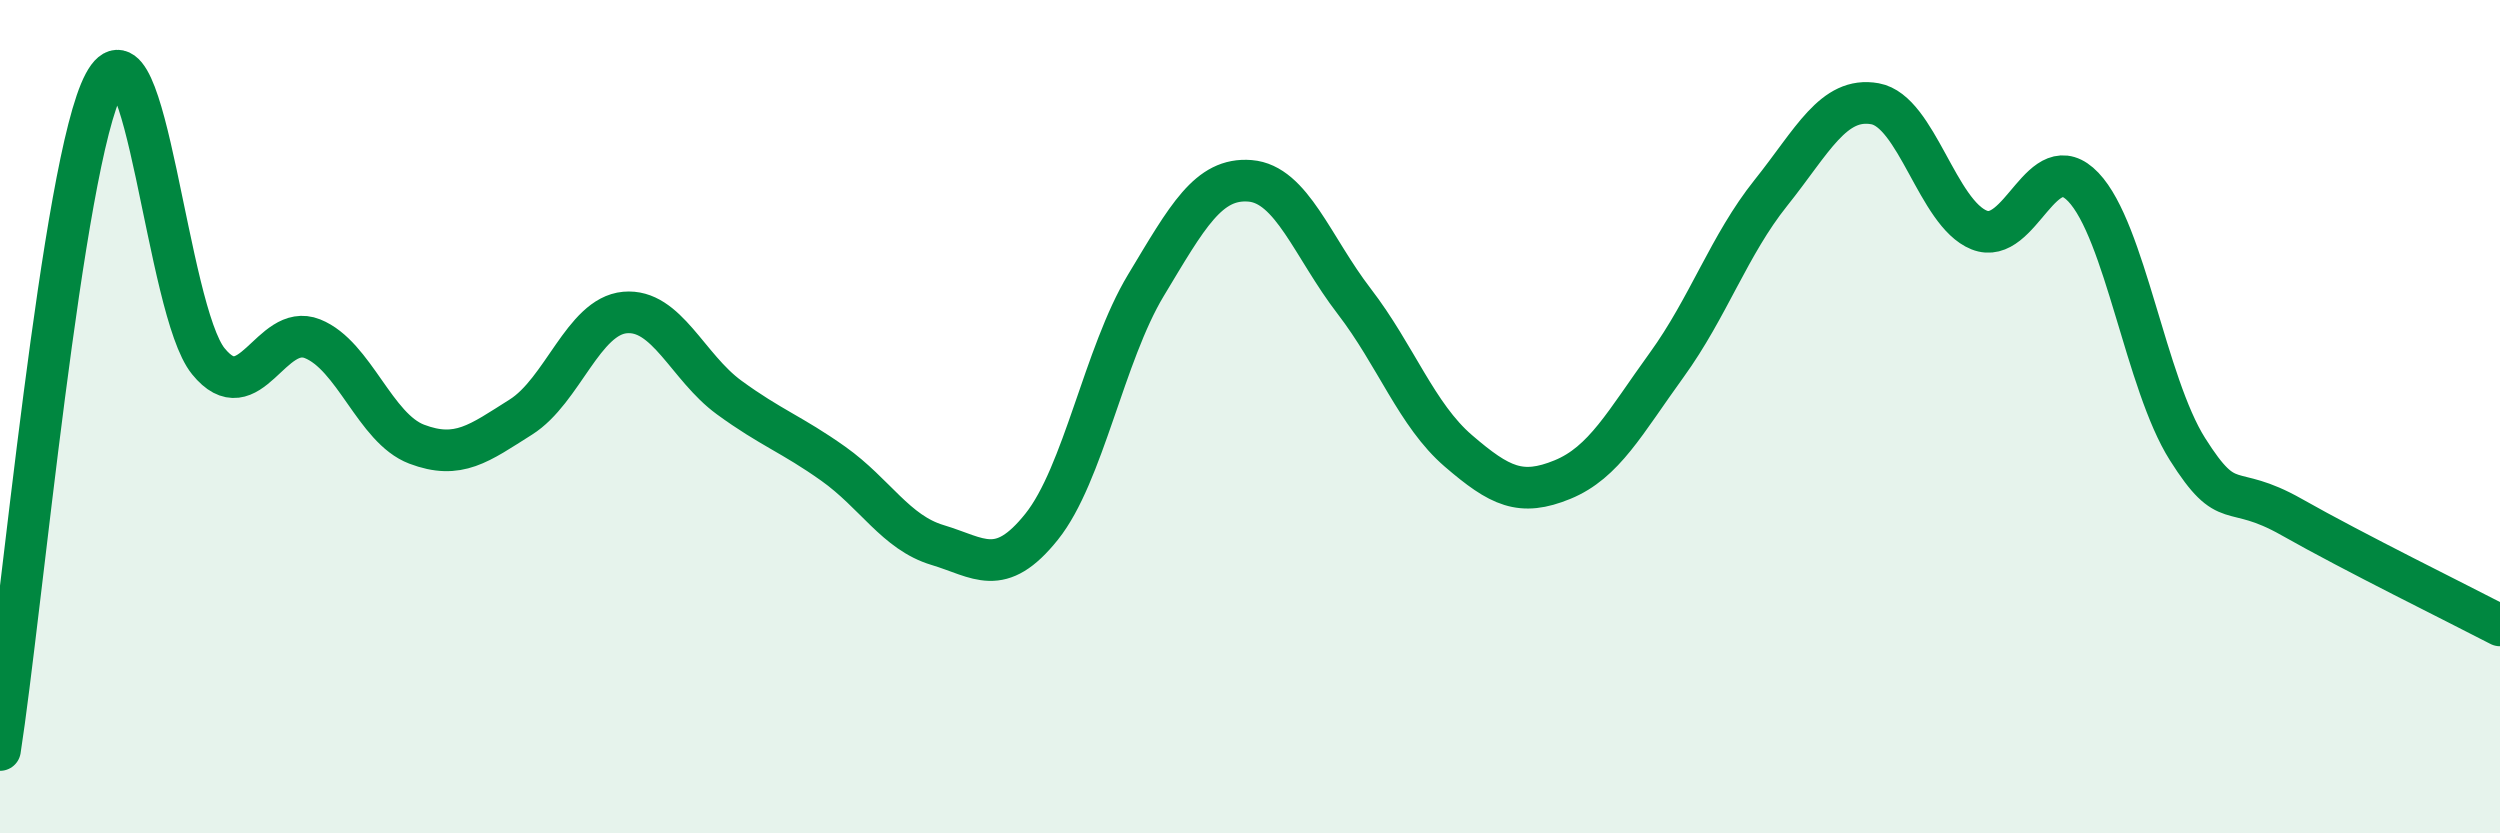
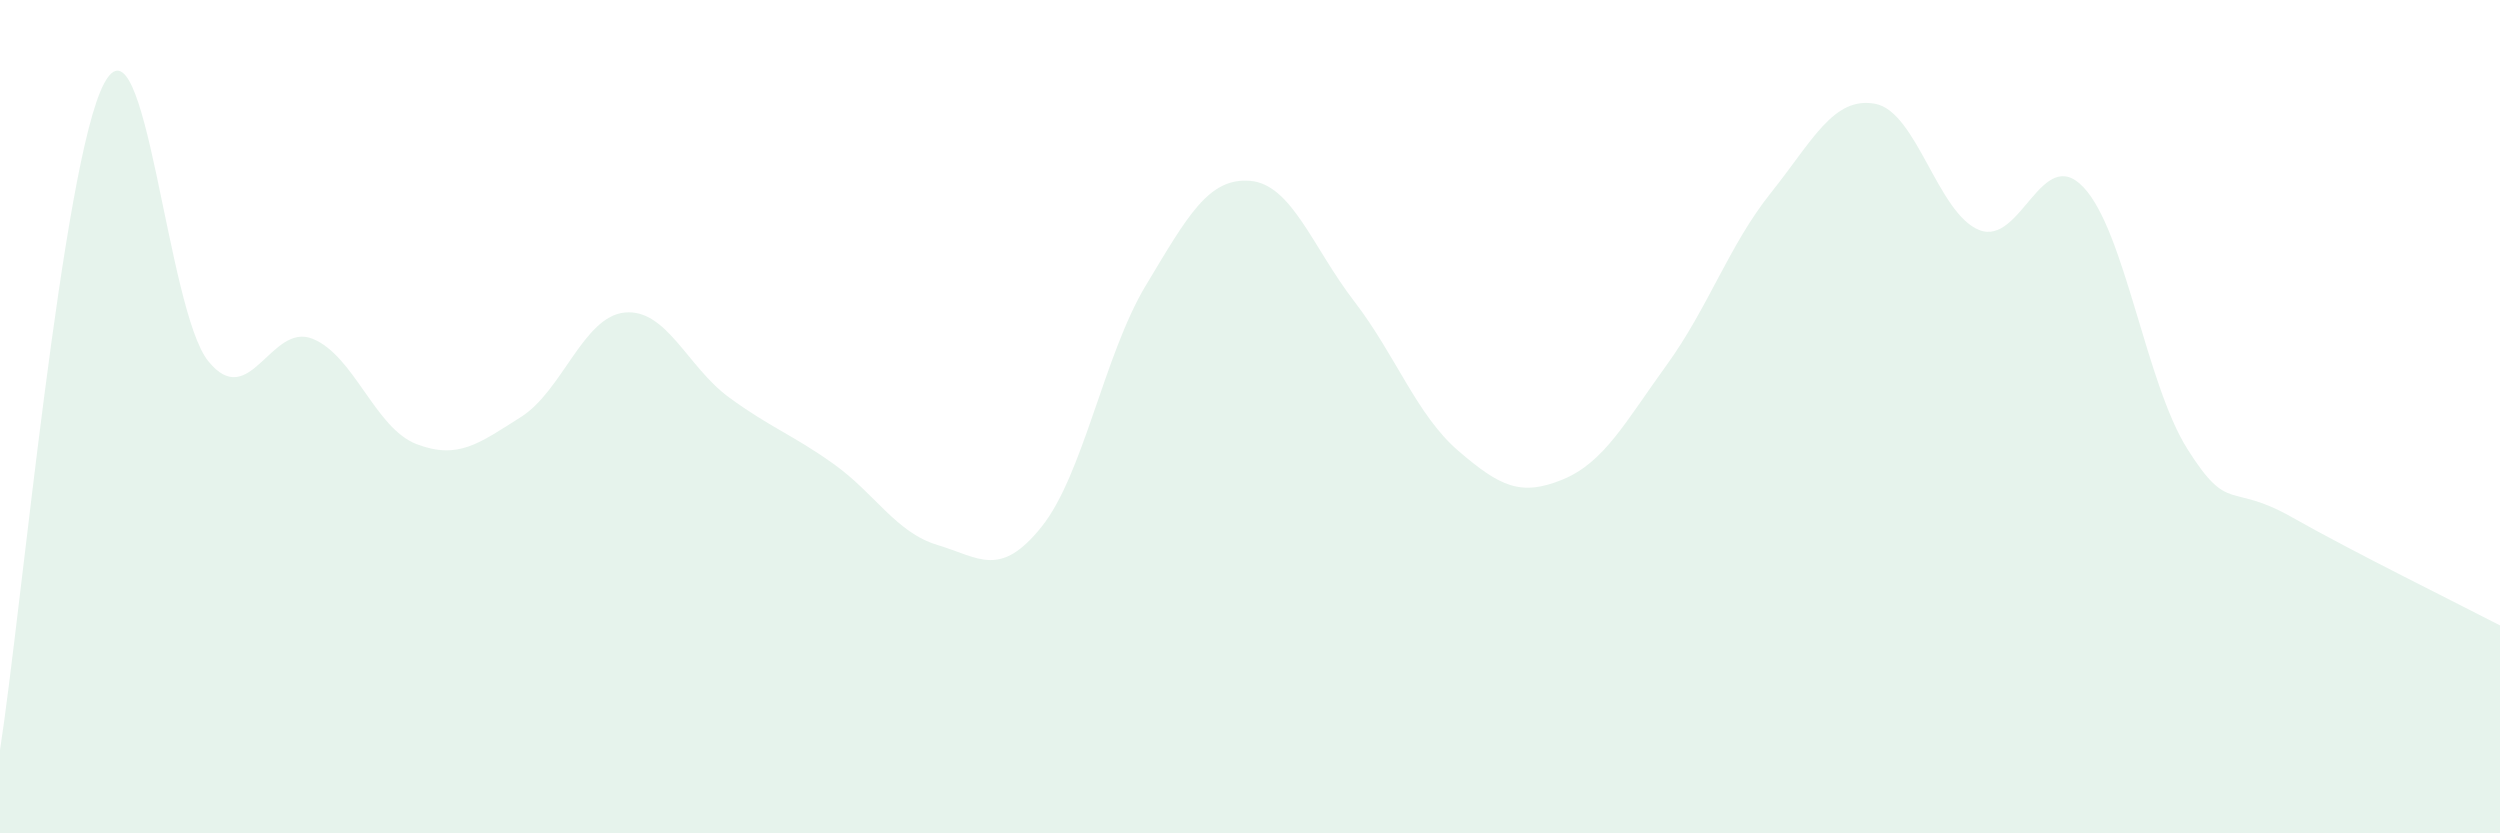
<svg xmlns="http://www.w3.org/2000/svg" width="60" height="20" viewBox="0 0 60 20">
  <path d="M 0,18 C 0.5,14.8 1.5,3.87 2.5,2 C 3.5,0.13 4,7.44 5,8.67 C 6,9.9 6.5,7.73 7.5,8.13 C 8.5,8.53 9,10.28 10,10.66 C 11,11.04 11.5,10.64 12.5,10.01 C 13.5,9.38 14,7.59 15,7.5 C 16,7.41 16.5,8.81 17.5,9.54 C 18.5,10.27 19,10.42 20,11.13 C 21,11.84 21.5,12.78 22.5,13.08 C 23.5,13.38 24,13.89 25,12.64 C 26,11.39 26.5,8.51 27.5,6.85 C 28.5,5.19 29,4.26 30,4.34 C 31,4.42 31.5,5.93 32.5,7.23 C 33.5,8.53 34,9.96 35,10.82 C 36,11.68 36.5,11.92 37.5,11.51 C 38.5,11.1 39,10.14 40,8.76 C 41,7.38 41.5,5.88 42.5,4.63 C 43.5,3.38 44,2.31 45,2.49 C 46,2.67 46.5,5.12 47.5,5.52 C 48.5,5.92 49,3.44 50,4.49 C 51,5.54 51.5,9.2 52.5,10.78 C 53.5,12.36 53.5,11.56 55,12.41 C 56.5,13.26 59,14.49 60,15.01L60 20L0 20Z" fill="#008740" opacity="0.1" stroke-linecap="round" stroke-linejoin="round" />
-   <path d="M 0,18 C 0.5,14.8 1.5,3.87 2.5,2 C 3.5,0.13 4,7.44 5,8.67 C 6,9.9 6.5,7.73 7.5,8.13 C 8.5,8.53 9,10.28 10,10.66 C 11,11.04 11.5,10.64 12.5,10.01 C 13.5,9.38 14,7.59 15,7.5 C 16,7.41 16.5,8.81 17.5,9.54 C 18.5,10.27 19,10.42 20,11.13 C 21,11.84 21.5,12.78 22.5,13.08 C 23.5,13.38 24,13.89 25,12.64 C 26,11.39 26.5,8.51 27.5,6.85 C 28.5,5.19 29,4.26 30,4.34 C 31,4.42 31.5,5.93 32.5,7.23 C 33.5,8.53 34,9.96 35,10.82 C 36,11.68 36.5,11.92 37.5,11.51 C 38.5,11.1 39,10.14 40,8.76 C 41,7.38 41.5,5.88 42.5,4.63 C 43.5,3.38 44,2.31 45,2.49 C 46,2.67 46.5,5.12 47.5,5.52 C 48.5,5.92 49,3.44 50,4.49 C 51,5.54 51.5,9.2 52.5,10.78 C 53.5,12.36 53.5,11.56 55,12.41 C 56.5,13.26 59,14.49 60,15.01" stroke="#008740" stroke-width="1" fill="none" stroke-linecap="round" stroke-linejoin="round" />
</svg>